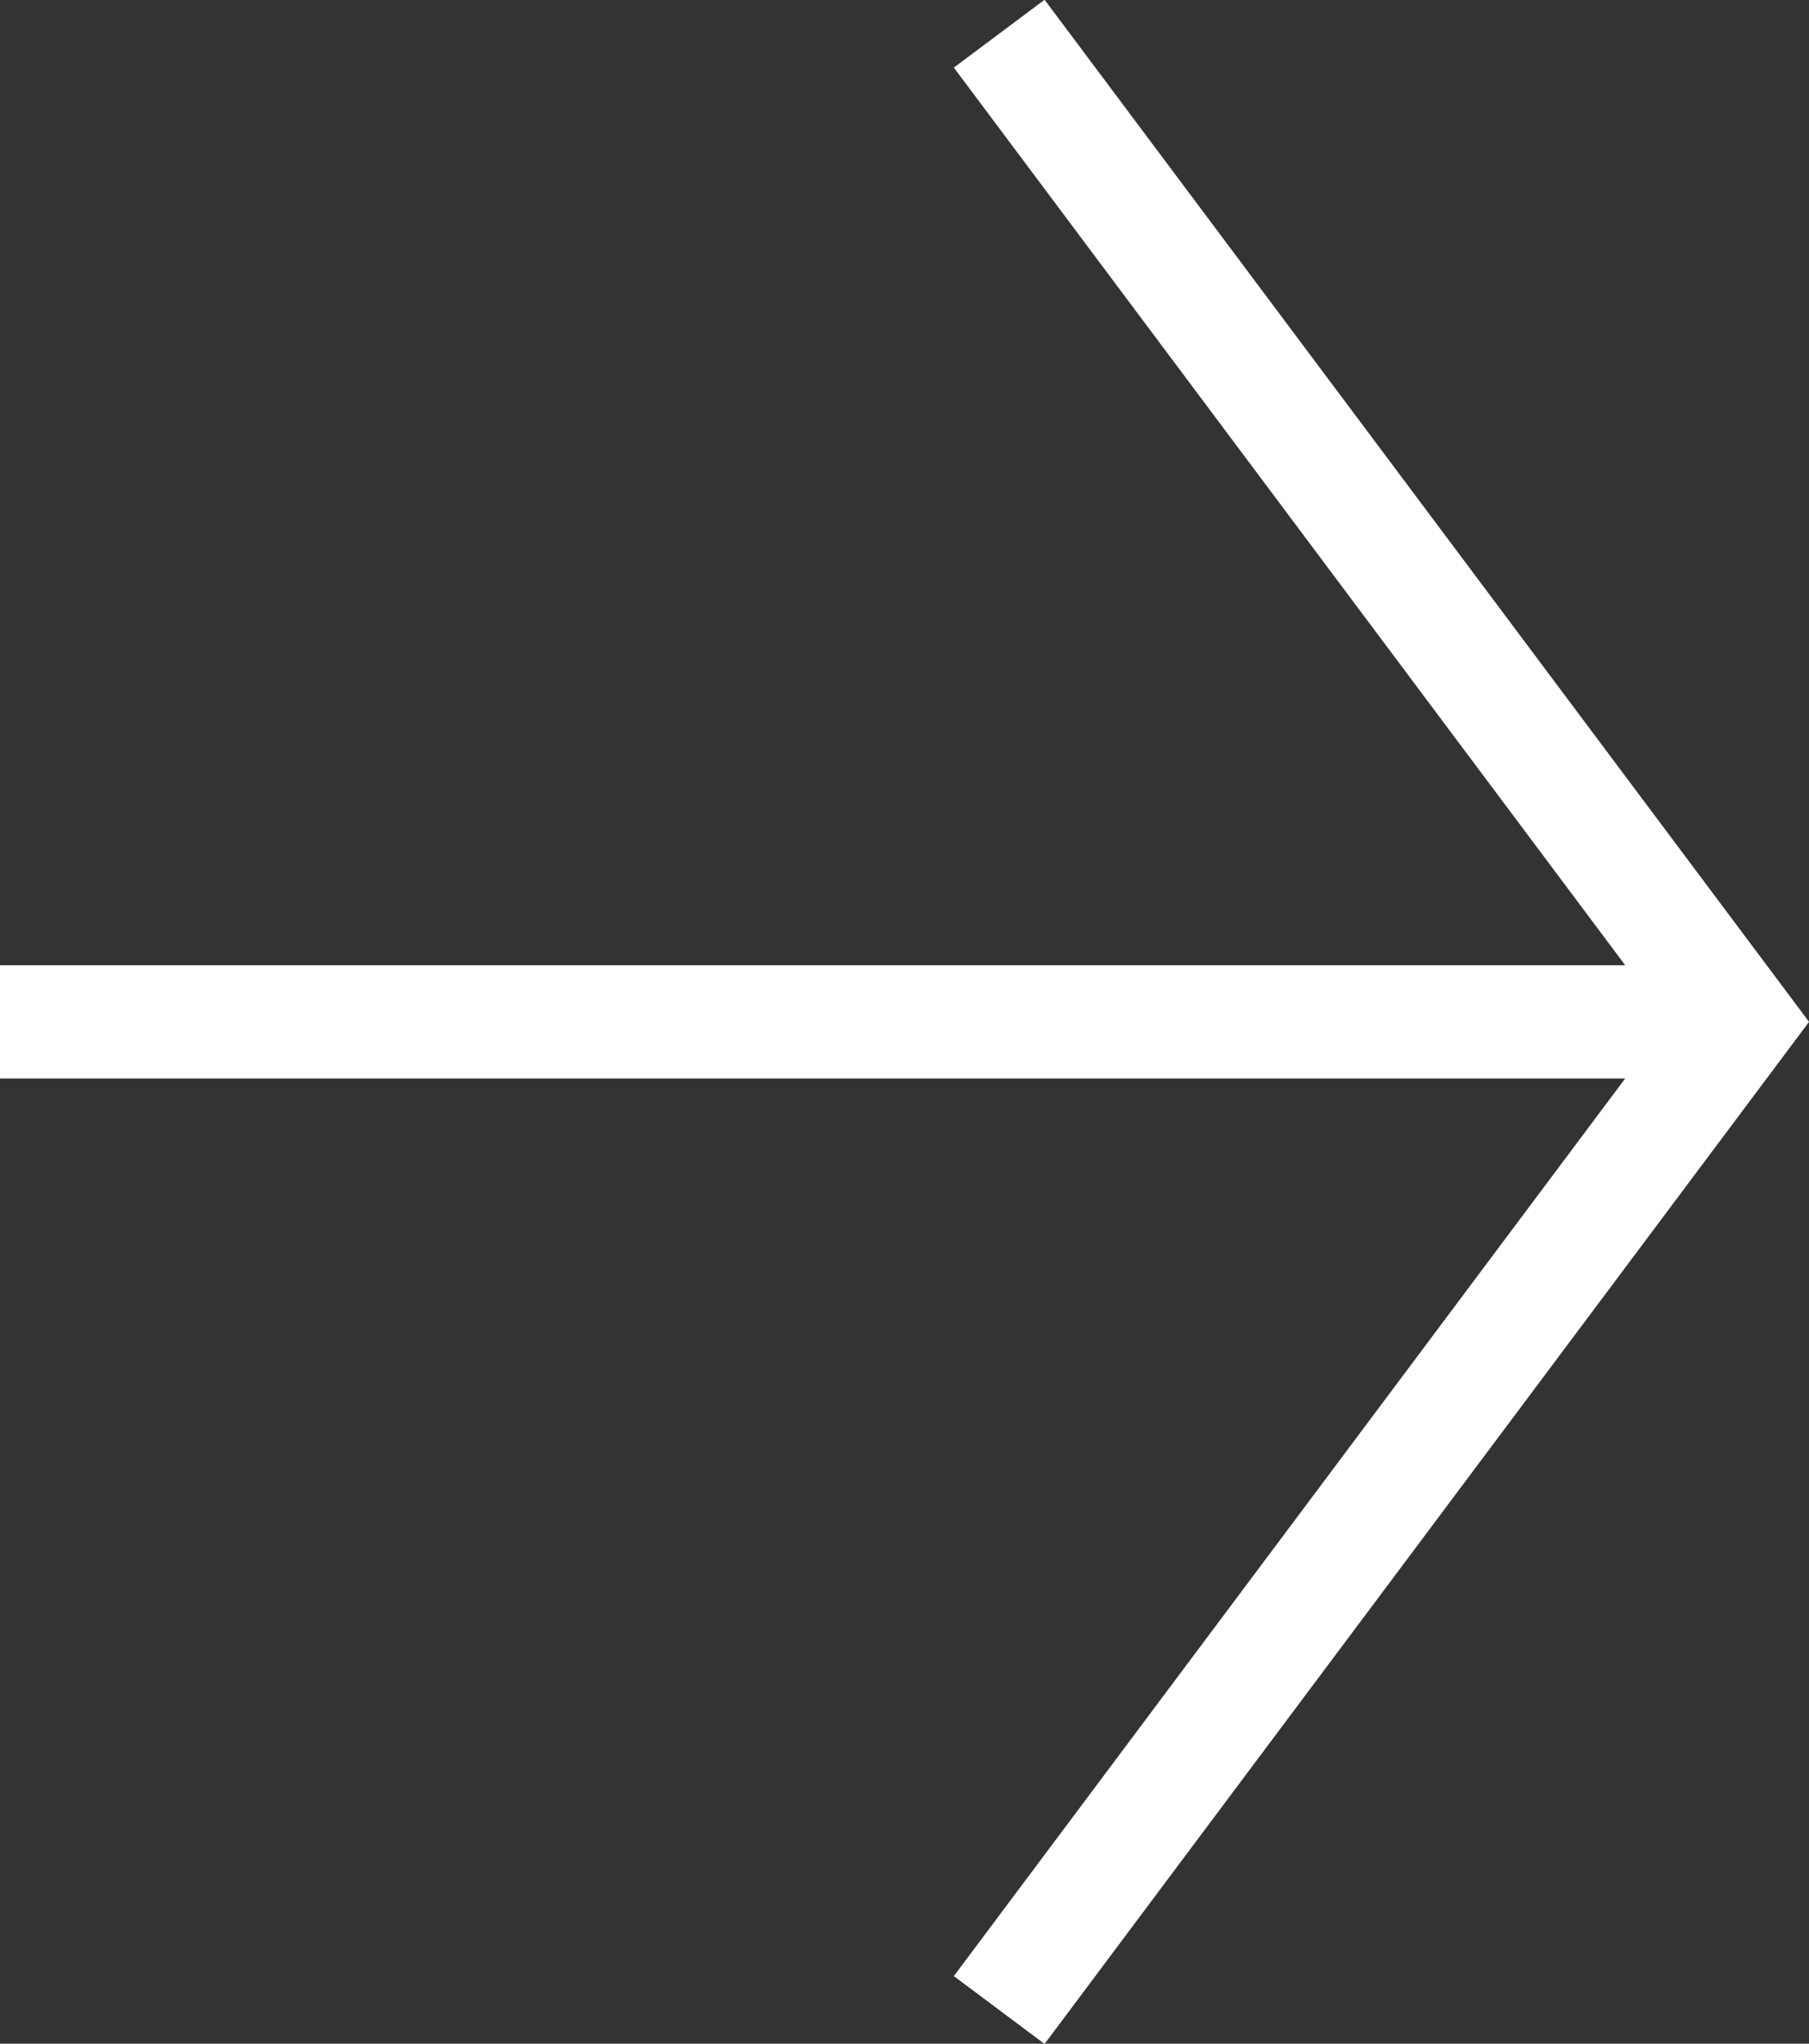
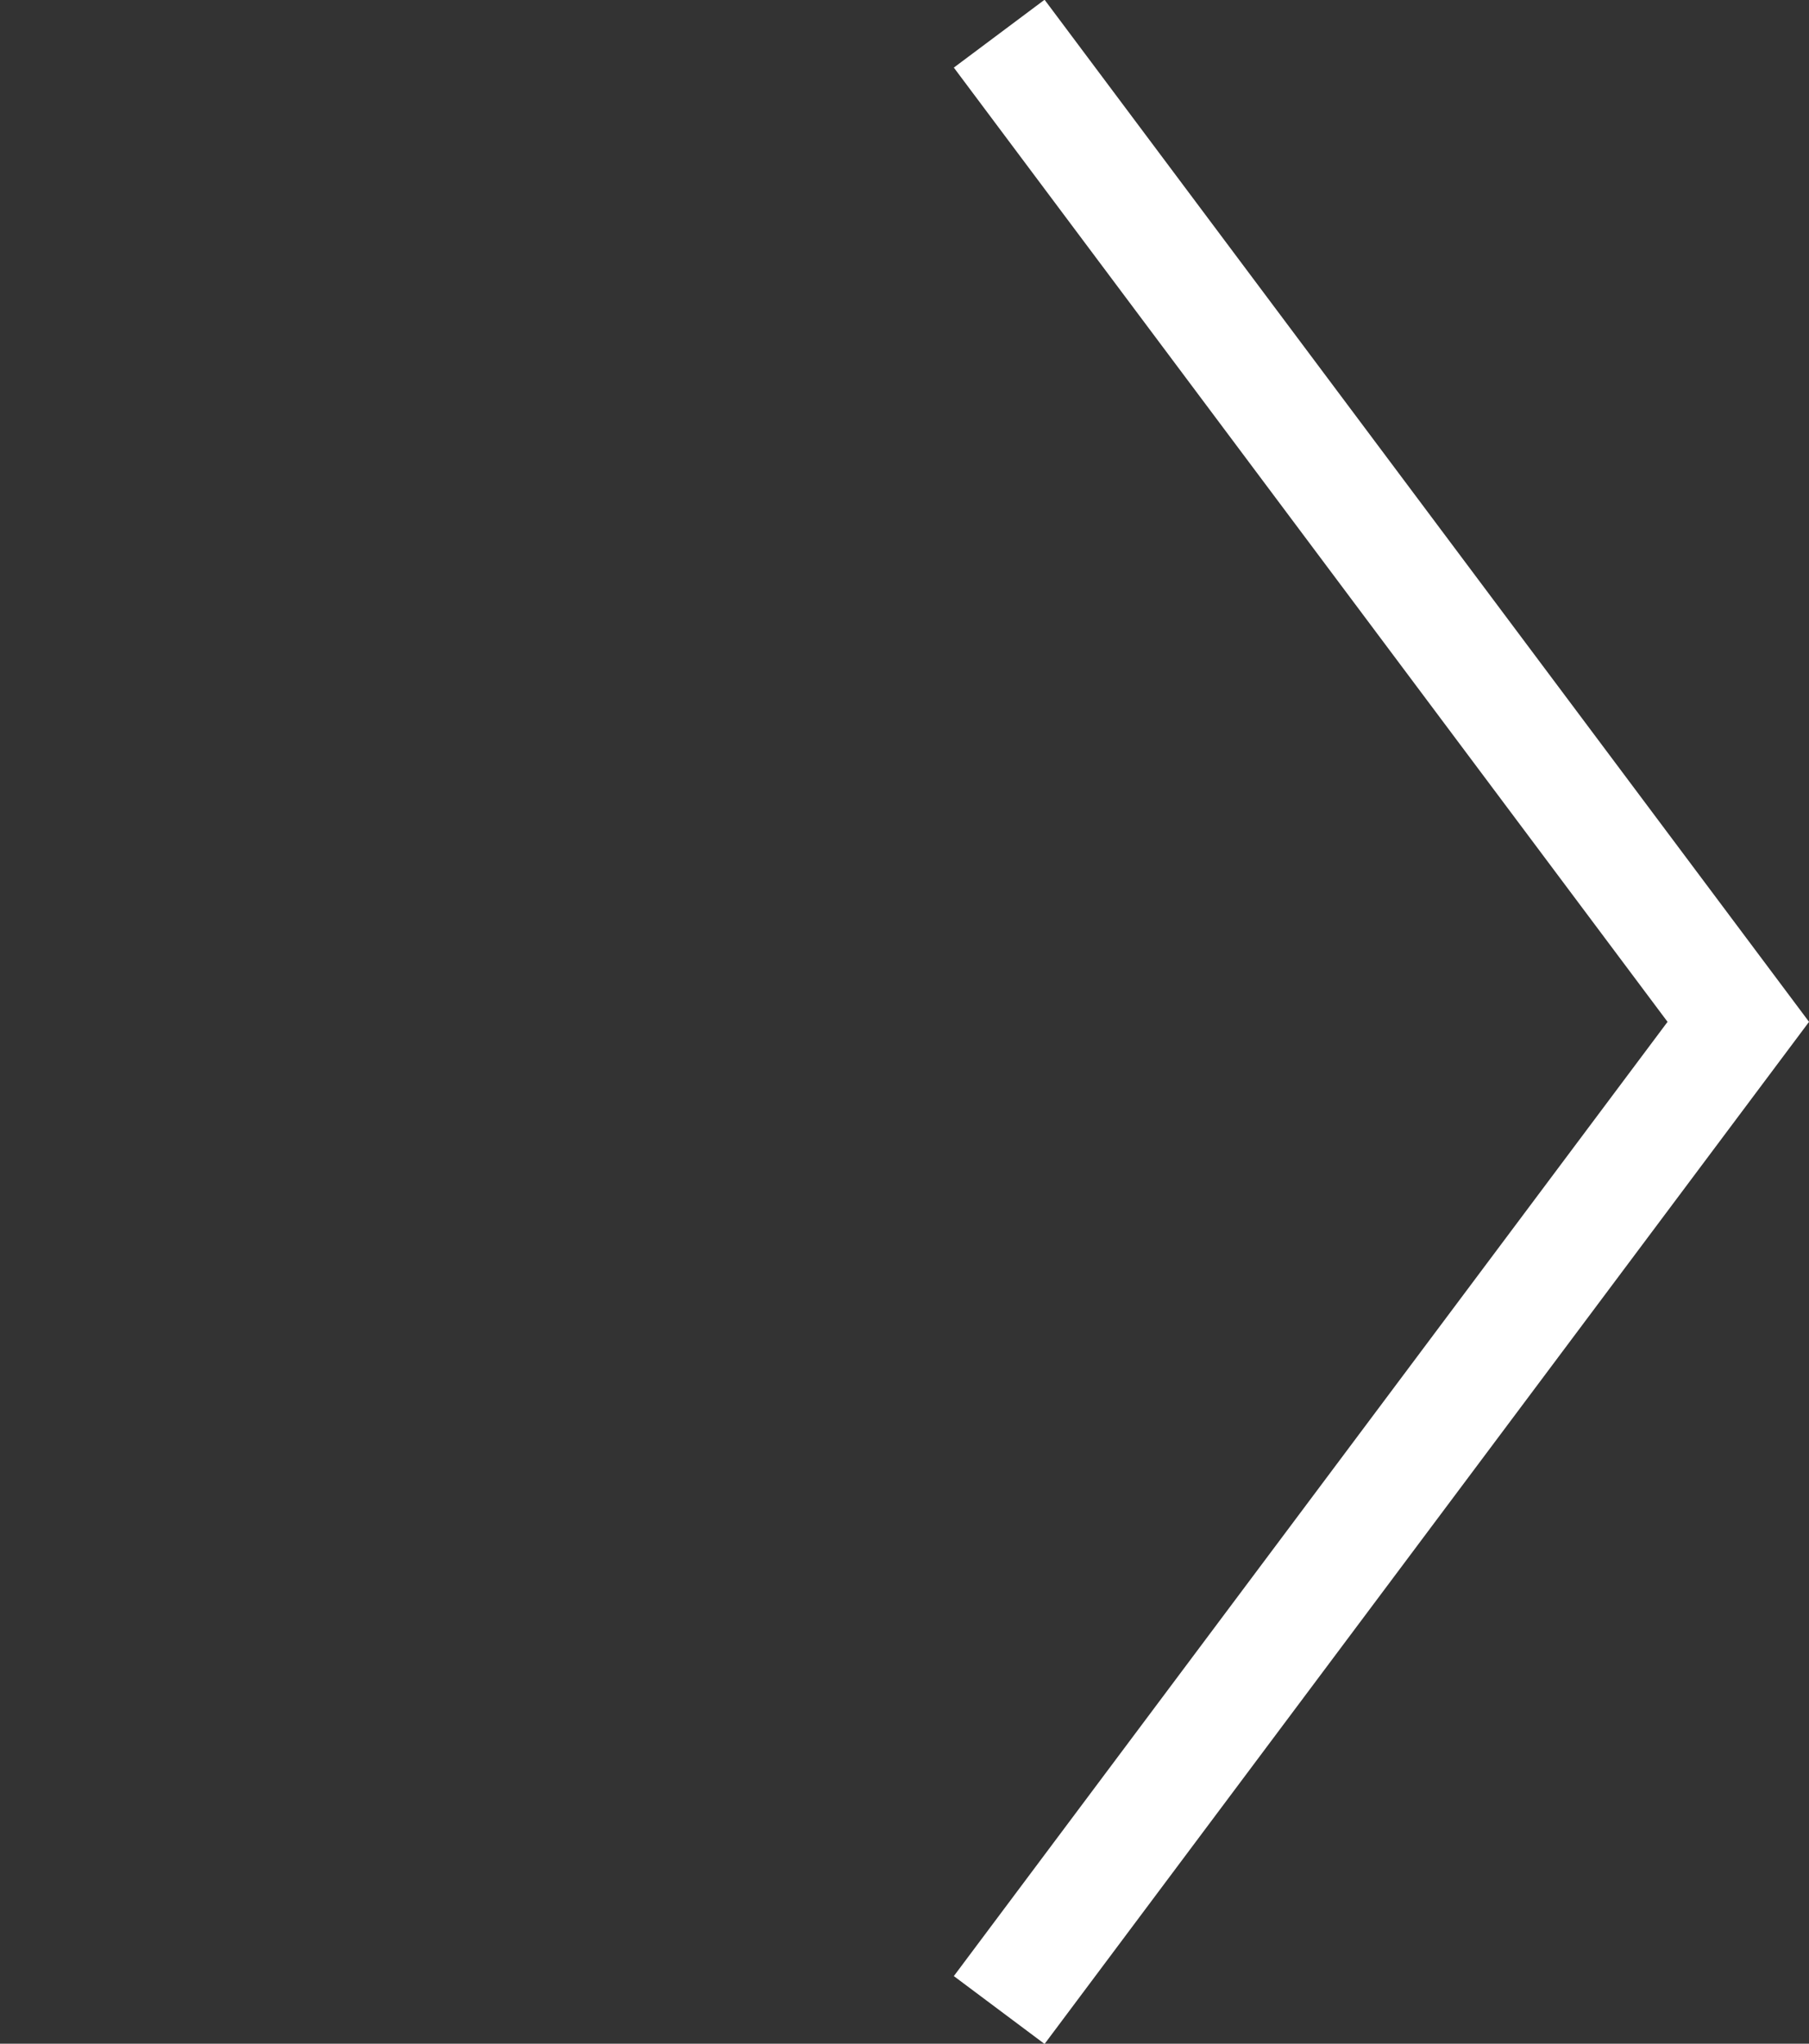
<svg xmlns="http://www.w3.org/2000/svg" viewBox="0 0 21.49 24.28">
  <rect x="0" y="0" width="21.49" height="24.28" fill="#333333" stroke="none" />
  <title>Artboard 1</title>
  <polyline points="11.87 23.88 20.65 12.14 11.87 0.4" style="fill:none;stroke:#fff;stroke-miterlimit:10;stroke-width:1.346px" />
-   <line y1="12.14" x2="20.37" y2="12.14" style="fill:none;stroke:#fff;stroke-miterlimit:10;stroke-width:1.346px" />
</svg>